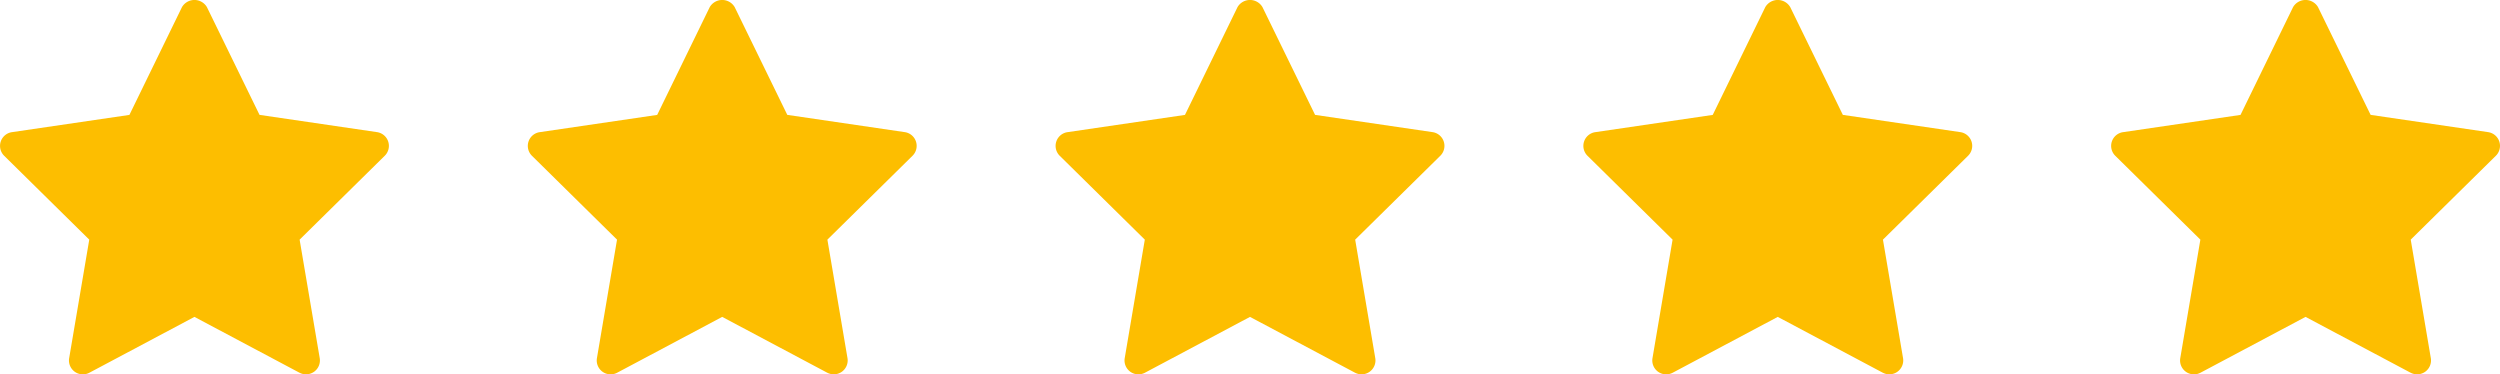
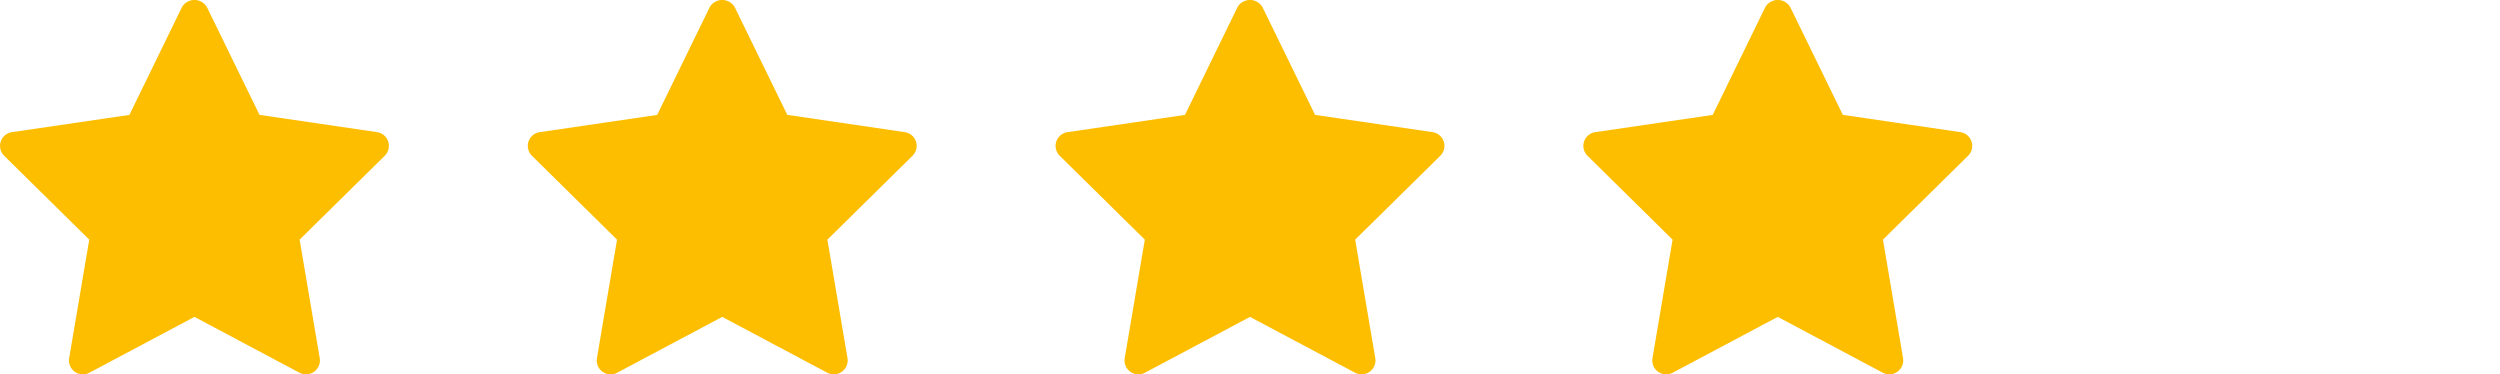
<svg xmlns="http://www.w3.org/2000/svg" width="180.003" height="26.954" viewBox="0 0 180.003 26.954">
  <g id="star_icon" transform="translate(-851 -865)">
    <path id="Path_251" data-name="Path 251" d="M23.565,28.883,16,24.862,8.435,28.883a1,1,0,0,1-1.455-1.05L8.427,19.3,2.3,13.262a1,1,0,0,1,.557-1.7l8.461-1.243L15.1,2.562a1.041,1.041,0,0,1,1.8,0l3.786,7.755,8.461,1.243a1,1,0,0,1,.557,1.7L23.573,19.3l1.447,8.531a1,1,0,0,1-1.455,1.05Z" transform="translate(849 862.954)" fill="#fdbe00" />
    <path id="Path_252" data-name="Path 252" d="M23.565,28.883,16,24.862,8.435,28.883a1,1,0,0,1-1.455-1.05L8.427,19.3,2.3,13.262a1,1,0,0,1,.557-1.7l8.461-1.243L15.1,2.562a1.041,1.041,0,0,1,1.8,0l3.786,7.755,8.461,1.243a1,1,0,0,1,.557,1.7L23.573,19.3l1.447,8.531a1,1,0,0,1-1.455,1.05Z" transform="translate(887 862.954)" fill="#fdbe00" />
    <path id="Path_255" data-name="Path 255" d="M23.565,28.883,16,24.862,8.435,28.883a1,1,0,0,1-1.455-1.05L8.427,19.3,2.3,13.262a1,1,0,0,1,.557-1.7l8.461-1.243L15.1,2.562a1.041,1.041,0,0,1,1.8,0l3.786,7.755,8.461,1.243a1,1,0,0,1,.557,1.7L23.573,19.3l1.447,8.531a1,1,0,0,1-1.455,1.05Z" transform="translate(963.001 862.954)" fill="#fdbe00" />
    <path id="Path_253" data-name="Path 253" d="M23.565,28.883,16,24.862,8.435,28.883a1,1,0,0,1-1.455-1.05L8.427,19.3,2.3,13.262a1,1,0,0,1,.557-1.7l8.461-1.243L15.1,2.562a1.041,1.041,0,0,1,1.8,0l3.786,7.755,8.461,1.243a1,1,0,0,1,.557,1.7L23.573,19.3l1.447,8.531a1,1,0,0,1-1.455,1.05Z" transform="translate(925.001 862.954)" fill="#fdbe00" />
-     <path id="Path_254" data-name="Path 254" d="M23.565,28.883,16,24.862,8.435,28.883a1,1,0,0,1-1.455-1.05L8.427,19.3,2.3,13.262a1,1,0,0,1,.557-1.7l8.461-1.243L15.1,2.562a1.041,1.041,0,0,1,1.8,0l3.786,7.755,8.461,1.243a1,1,0,0,1,.557,1.7L23.573,19.3l1.447,8.531a1,1,0,0,1-1.455,1.05Z" transform="translate(1001.002 862.954)" fill="#fdbe00" />
  </g>
</svg>